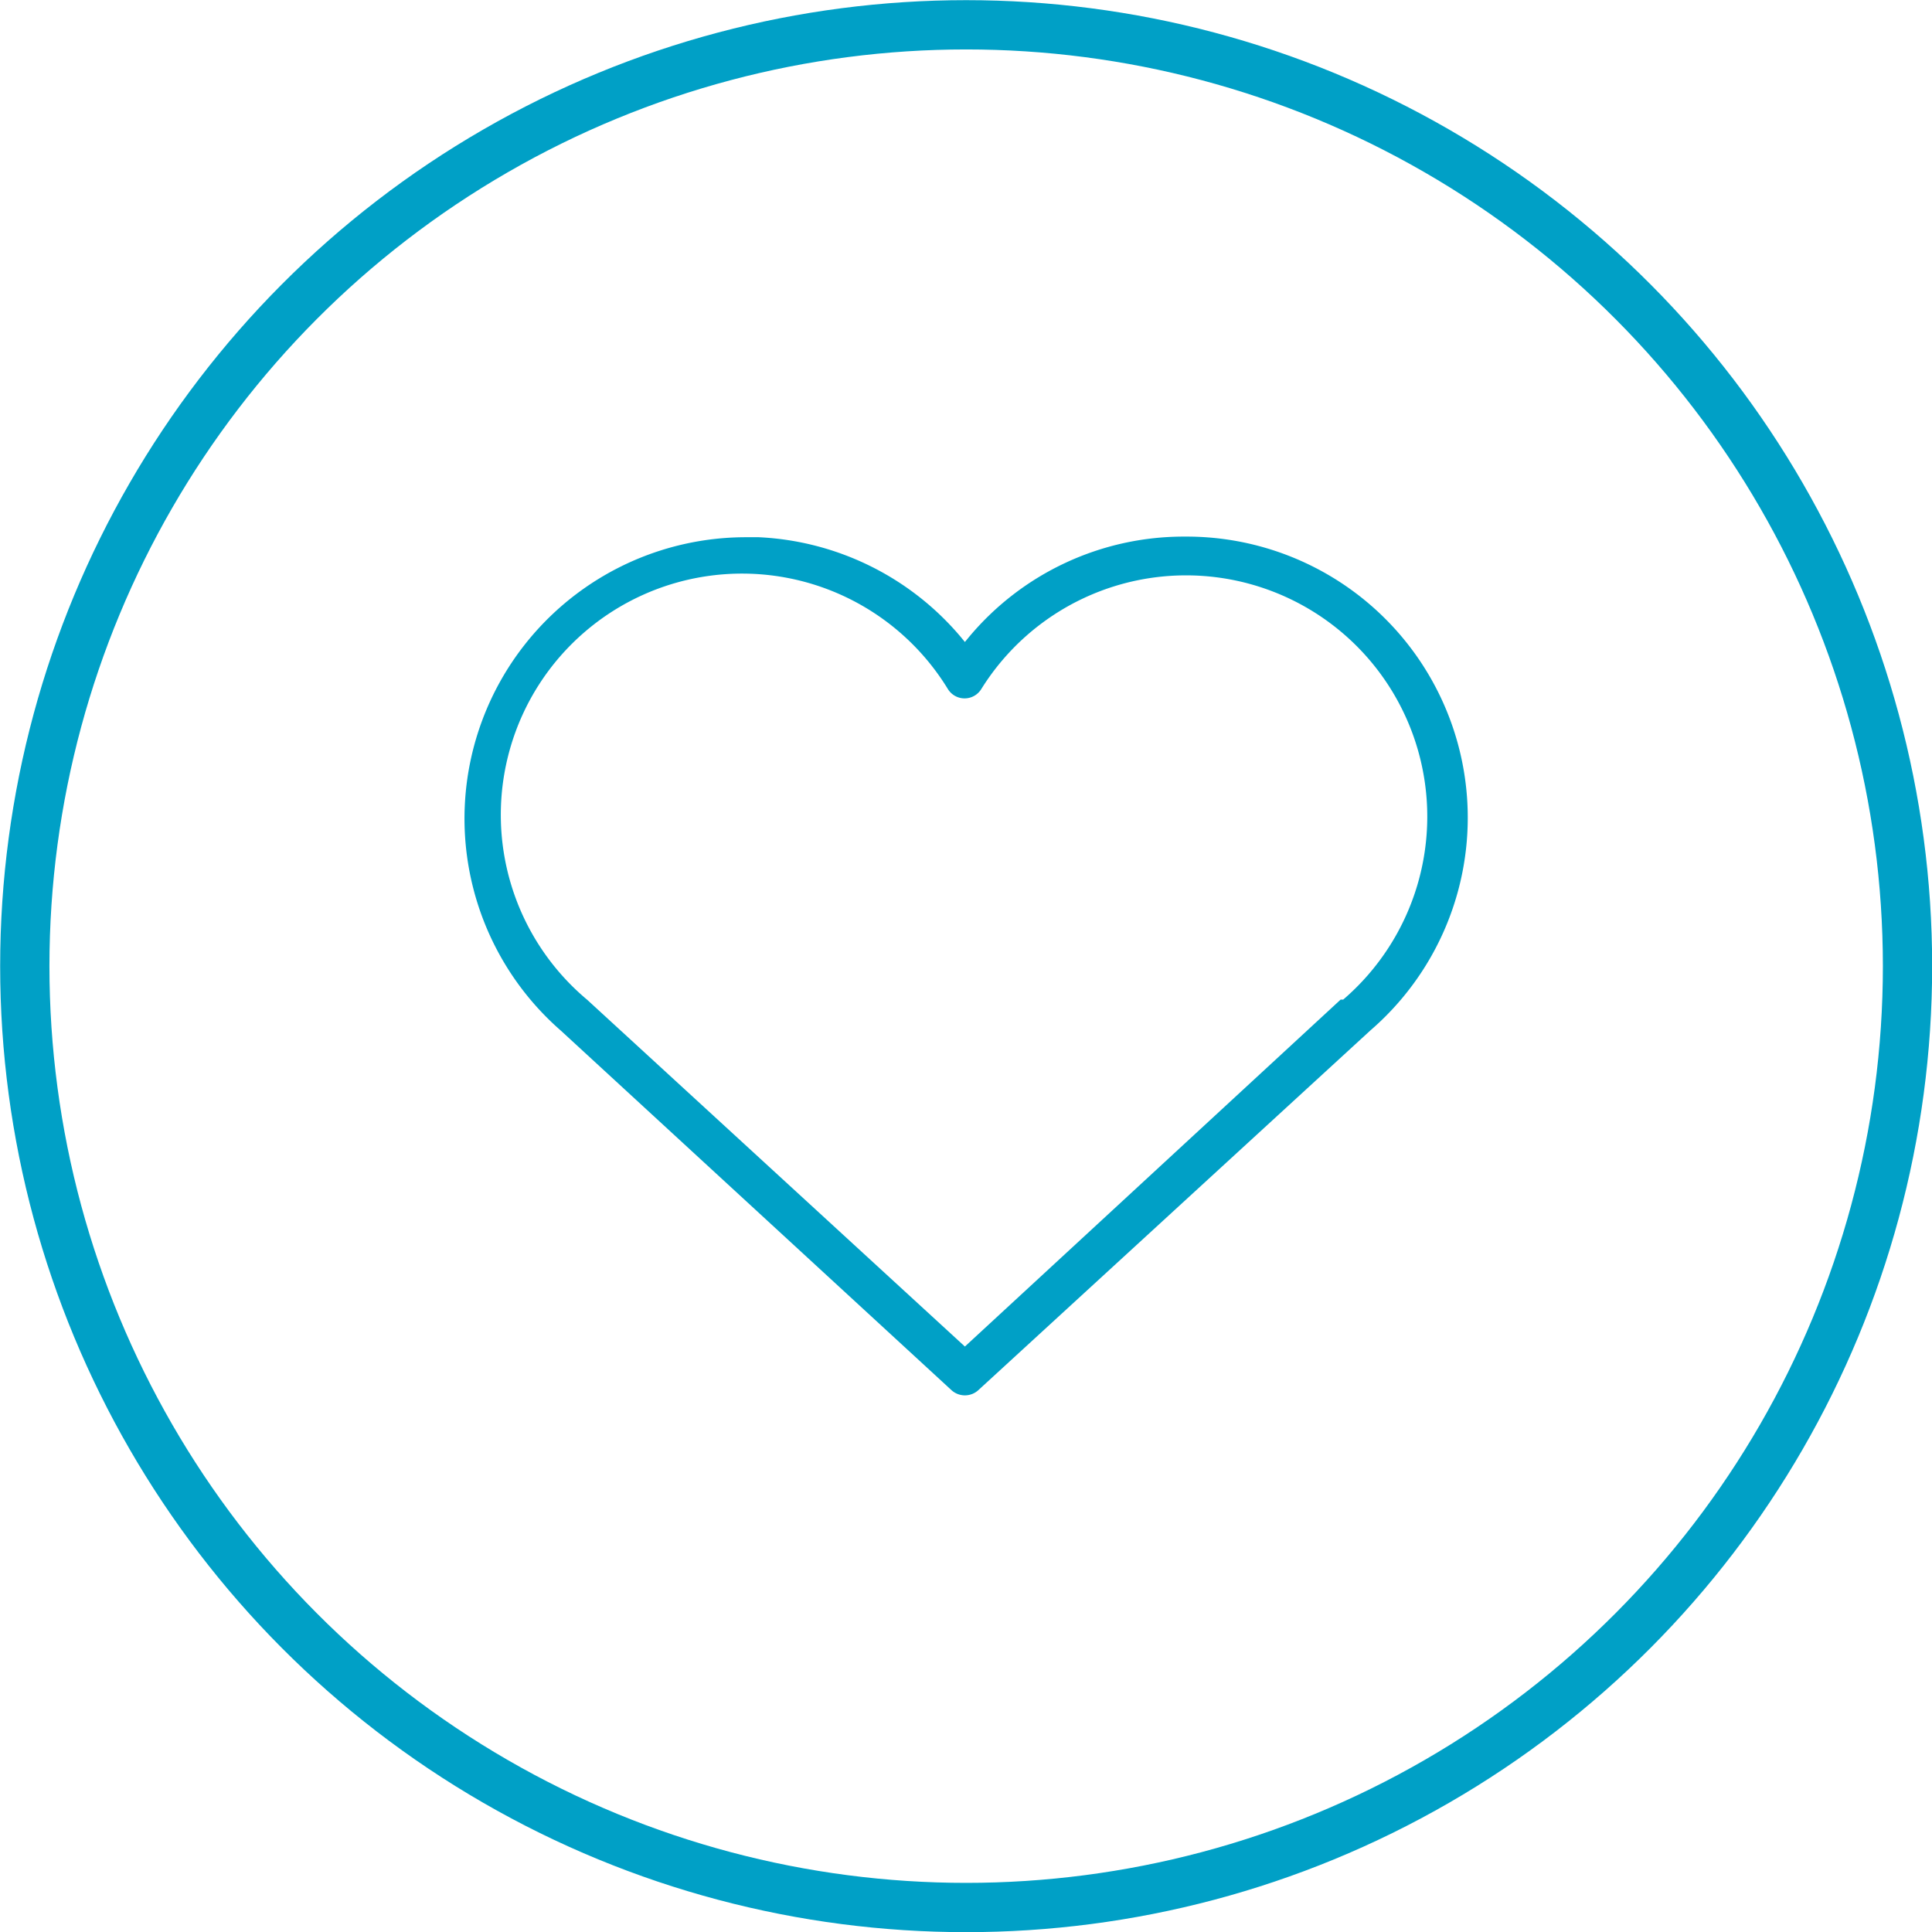
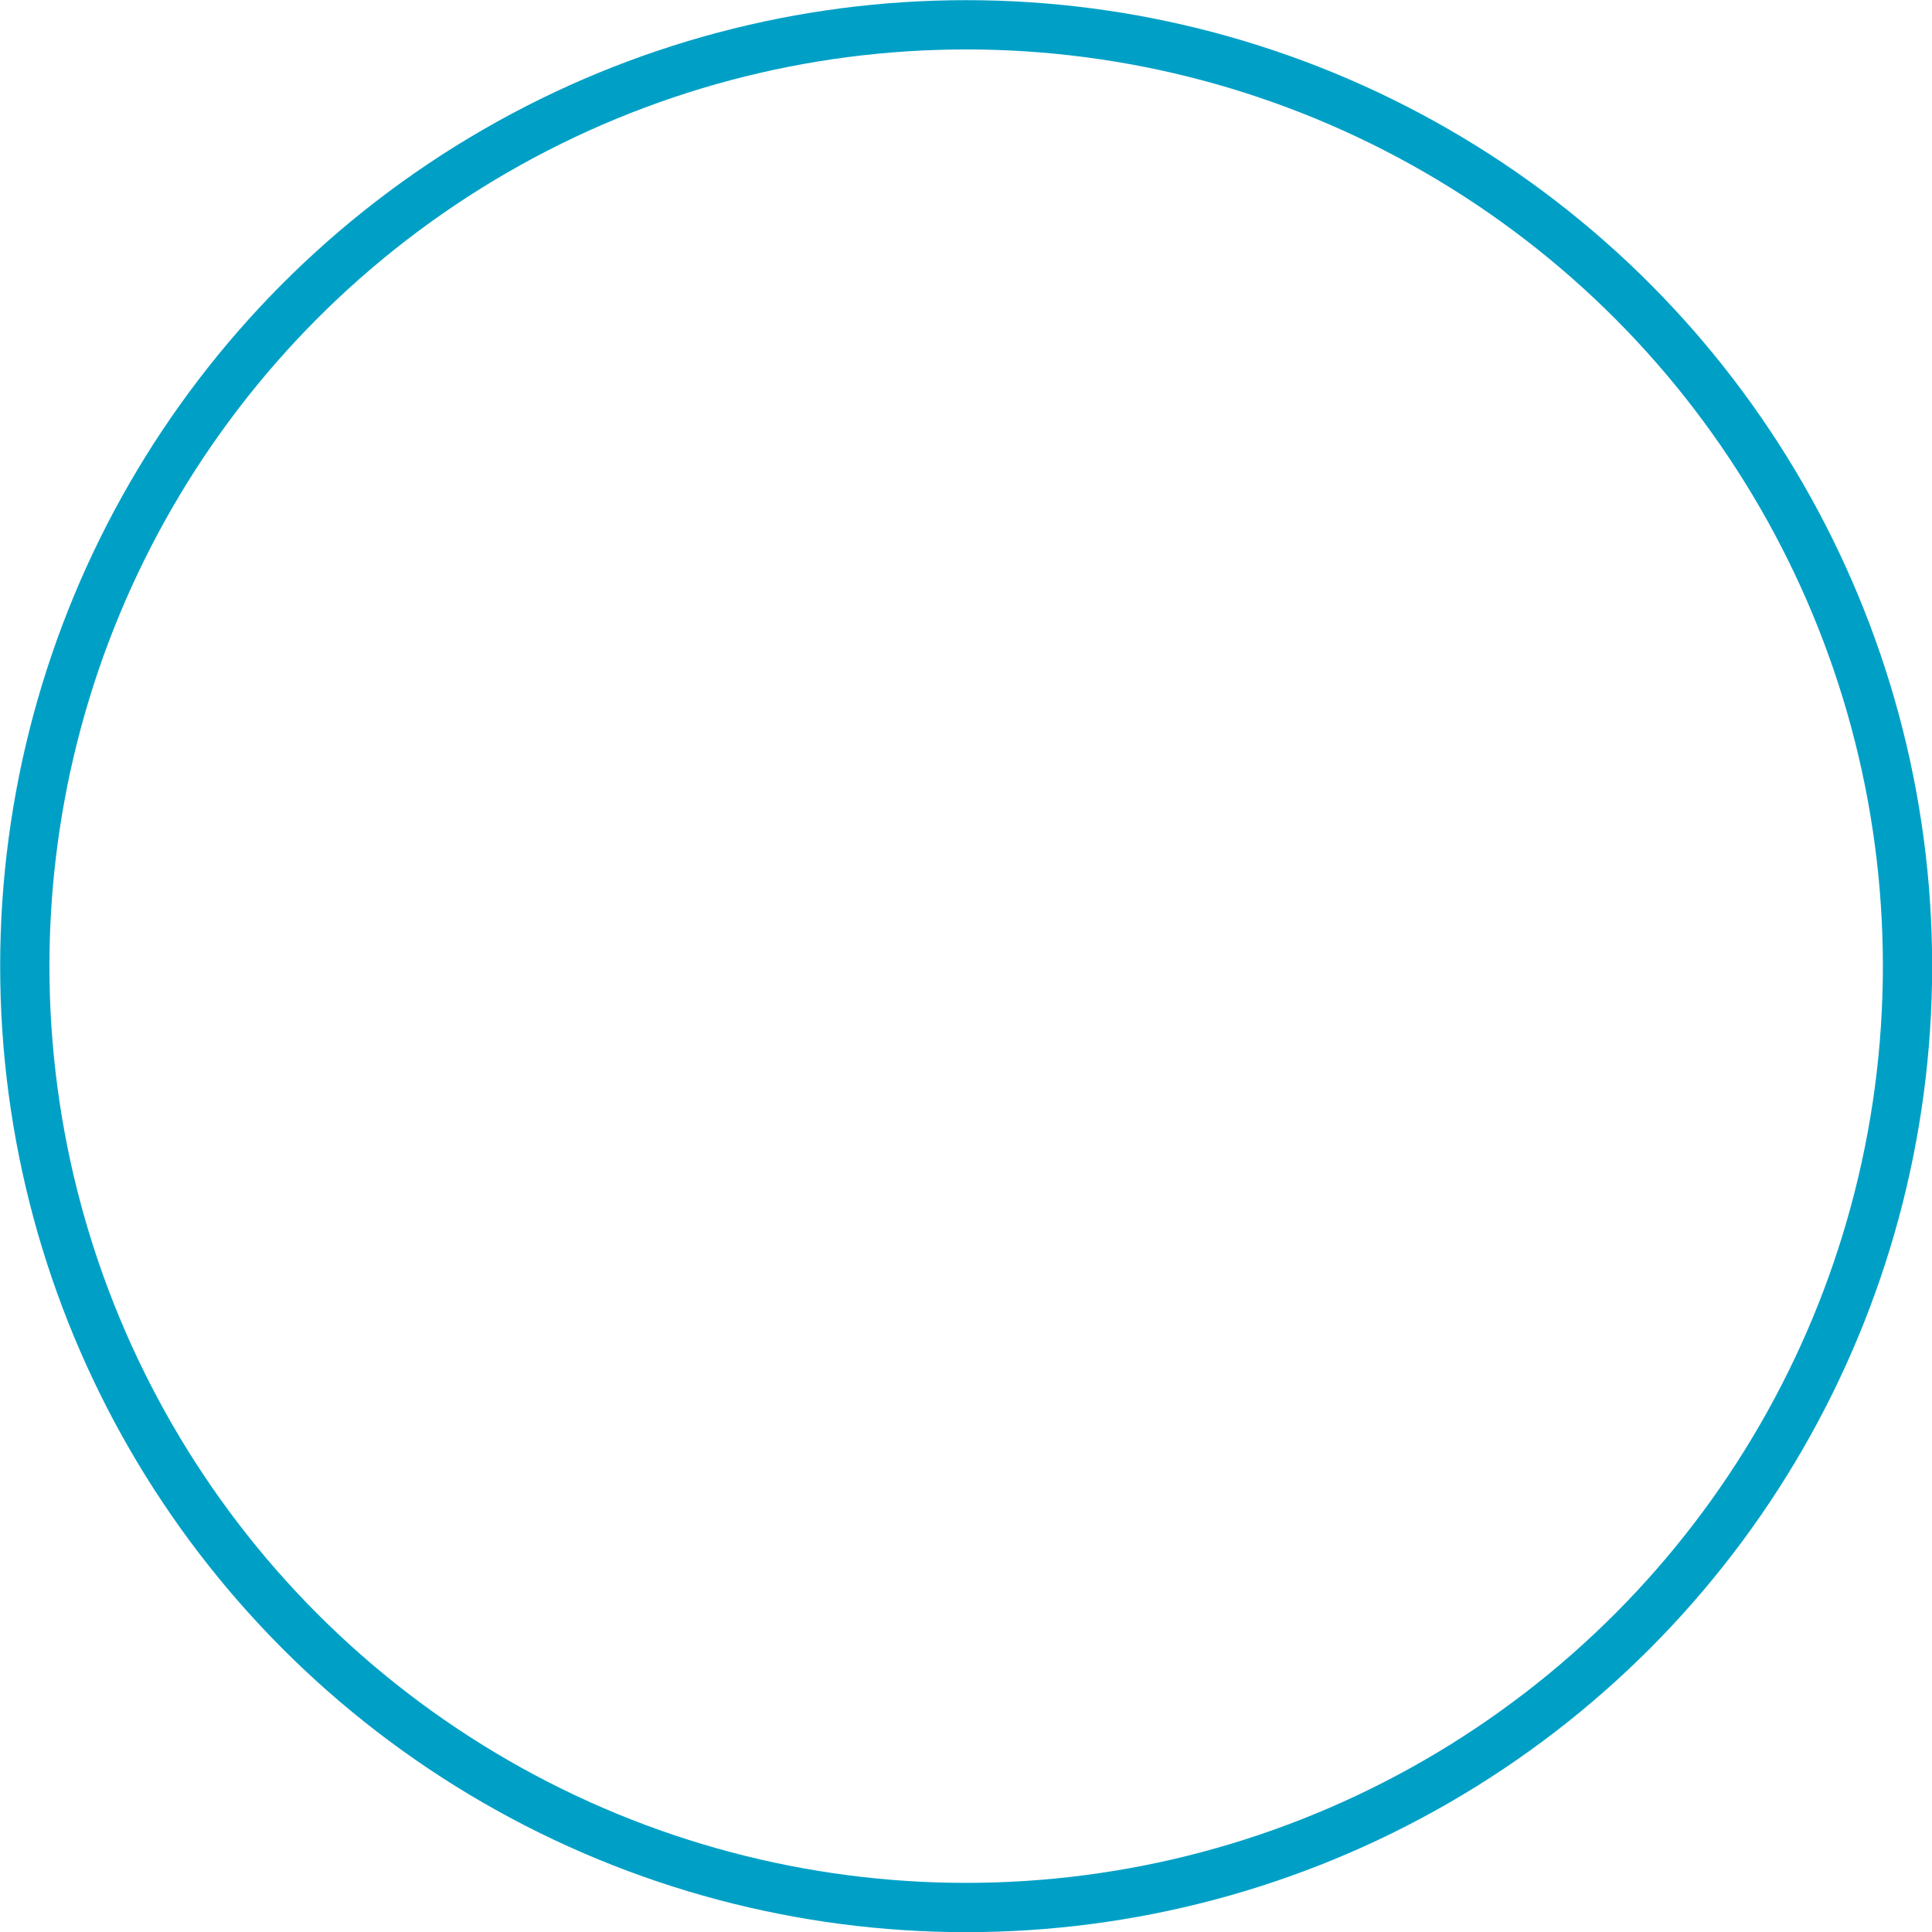
<svg xmlns="http://www.w3.org/2000/svg" viewBox="0 0 61.55 61.55">
  <defs>
    <style>.cls-1{fill:none;stroke-width:1.57px;}.cls-1,.cls-2{stroke:#00a0c6;}.cls-2{fill:#00a0c6;stroke-width:0.15px;}</style>
  </defs>
  <g id="Capa_2" data-name="Capa 2">
    <g id="Capa_1-2" data-name="Capa 1">
      <circle class="cls-1" cx="30.78" cy="30.78" r="29.99" />
-       <path class="cls-2" d="M43.61,32.77a8.88,8.88,0,0,0-5.8-15.6h-.08a8.84,8.84,0,0,0-6.8,3.17l-.19.23-.19-.23a8.89,8.89,0,0,0-6.38-3.15h-.42a8.89,8.89,0,0,0-5.83,15.59L30.36,44.23a.56.56,0,0,0,.76,0Zm-24.95-.86a7.76,7.76,0,1,1,11.6-10,.55.55,0,0,0,.94,0A7.76,7.76,0,1,1,42.82,31.92l-.08,0L30.74,43Z" />
    </g>
  </g>
</svg>